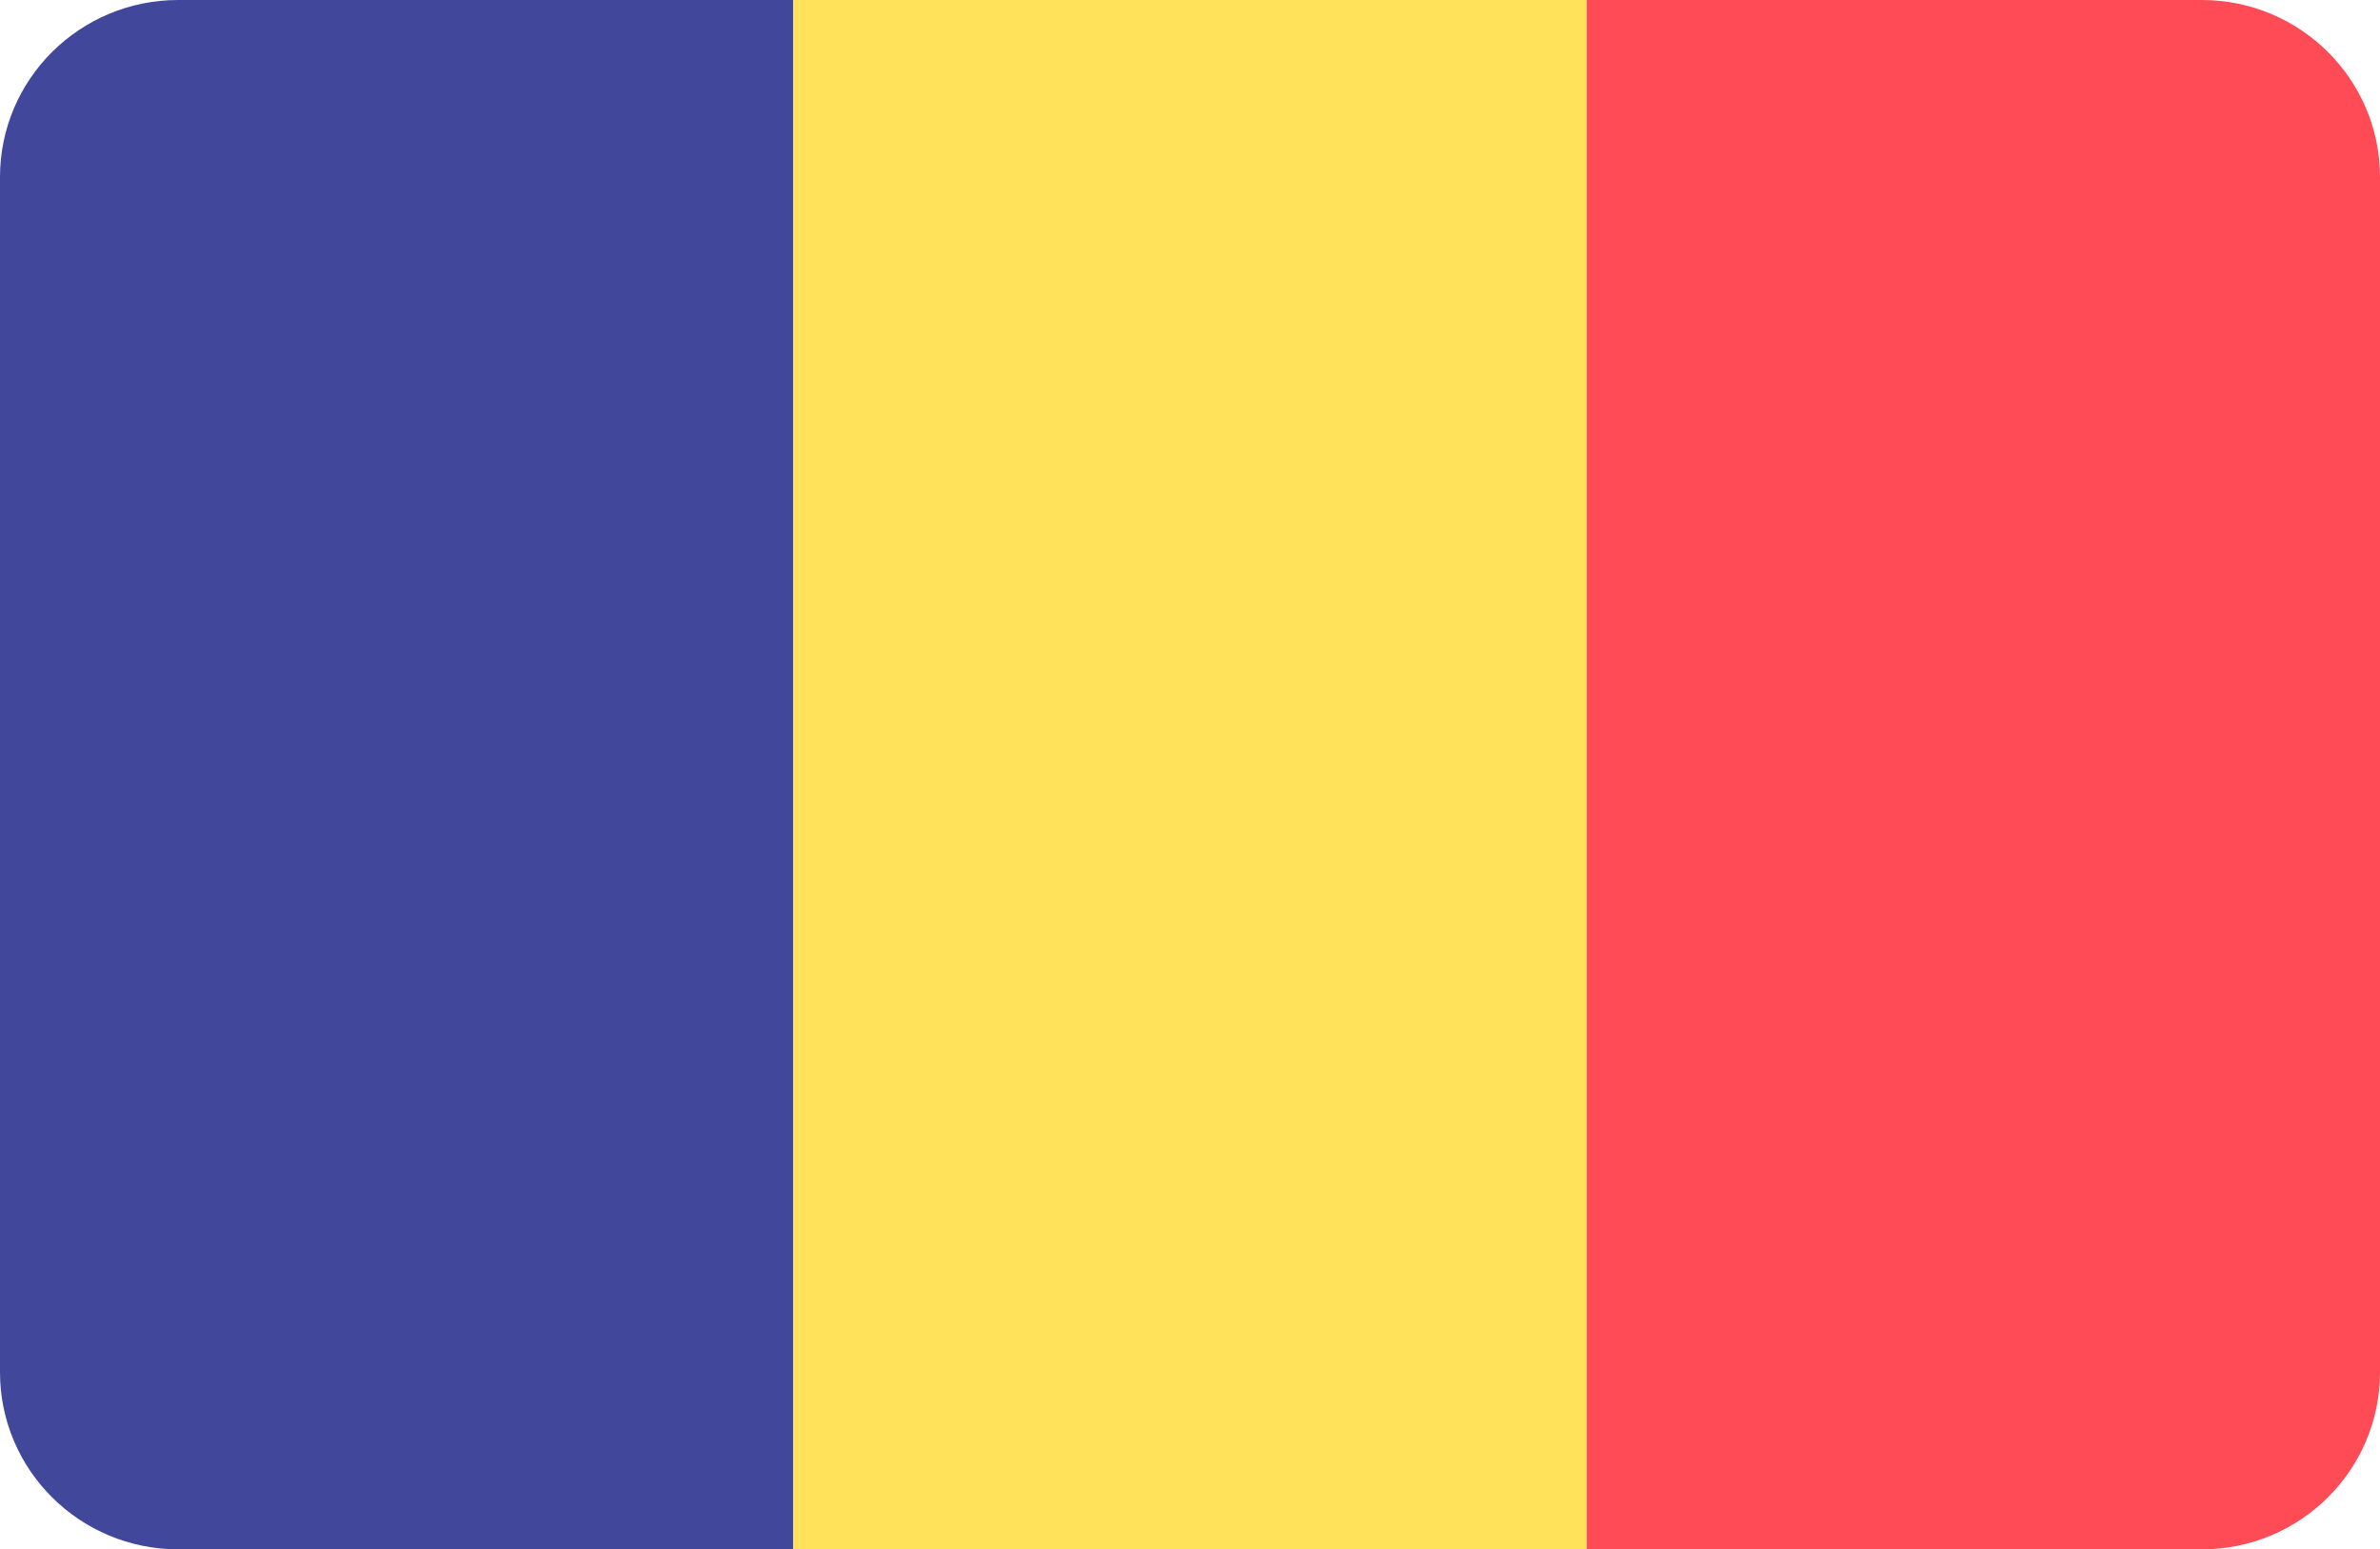
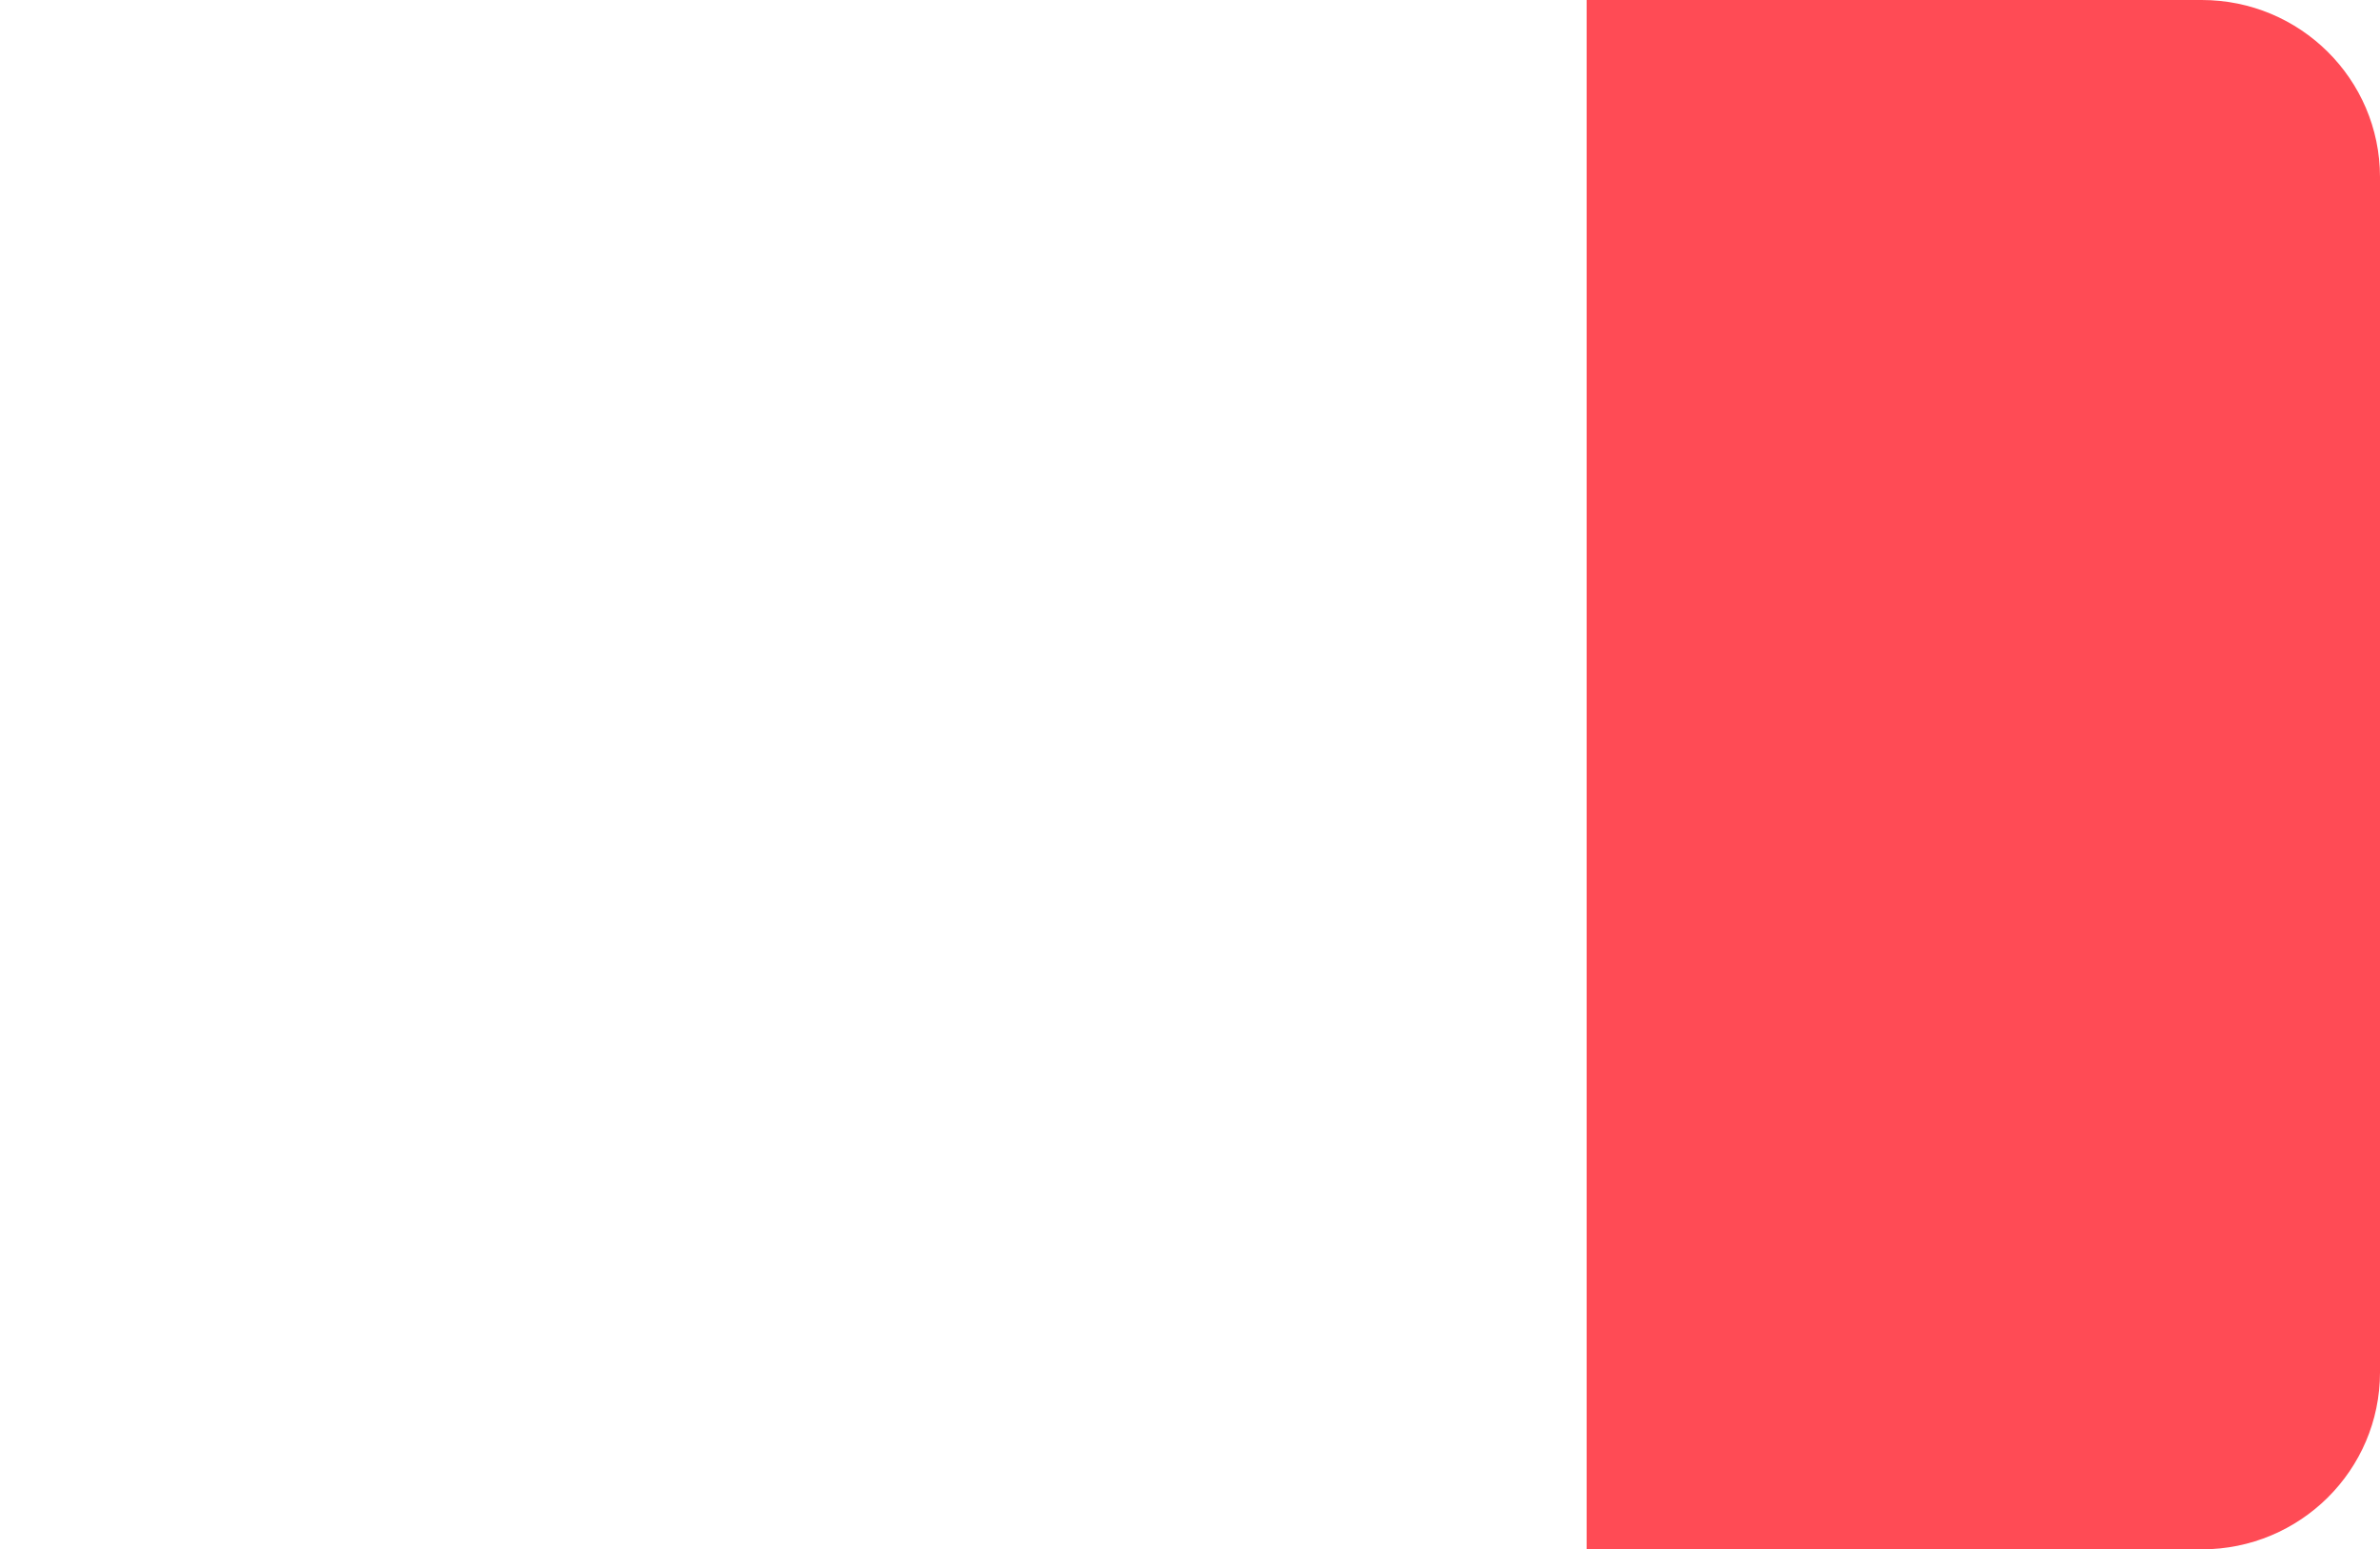
<svg xmlns="http://www.w3.org/2000/svg" version="1.1" id="Layer_1" x="0px" y="0px" width="106px" height="69px" viewBox="0 0 106 69" enable-background="new 0 0 106 69" xml:space="preserve">
-   <path fill="#41479B" d="M7.938,0C3.554,0,0,3.531,0,7.887v53.224C0,65.467,3.554,69,7.938,69h27.395V0H7.938z" />
-   <rect x="35.334" y="0" fill="#FFE15A" width="35.334" height="69" />
  <path fill="#FF4B55" d="M106,7.879C105.995,3.526,102.442,0,98.061,0H70.666v69h27.395c4.385,0,7.935-3.527,7.939-7.879V7.879  L106,7.879z" />
</svg>